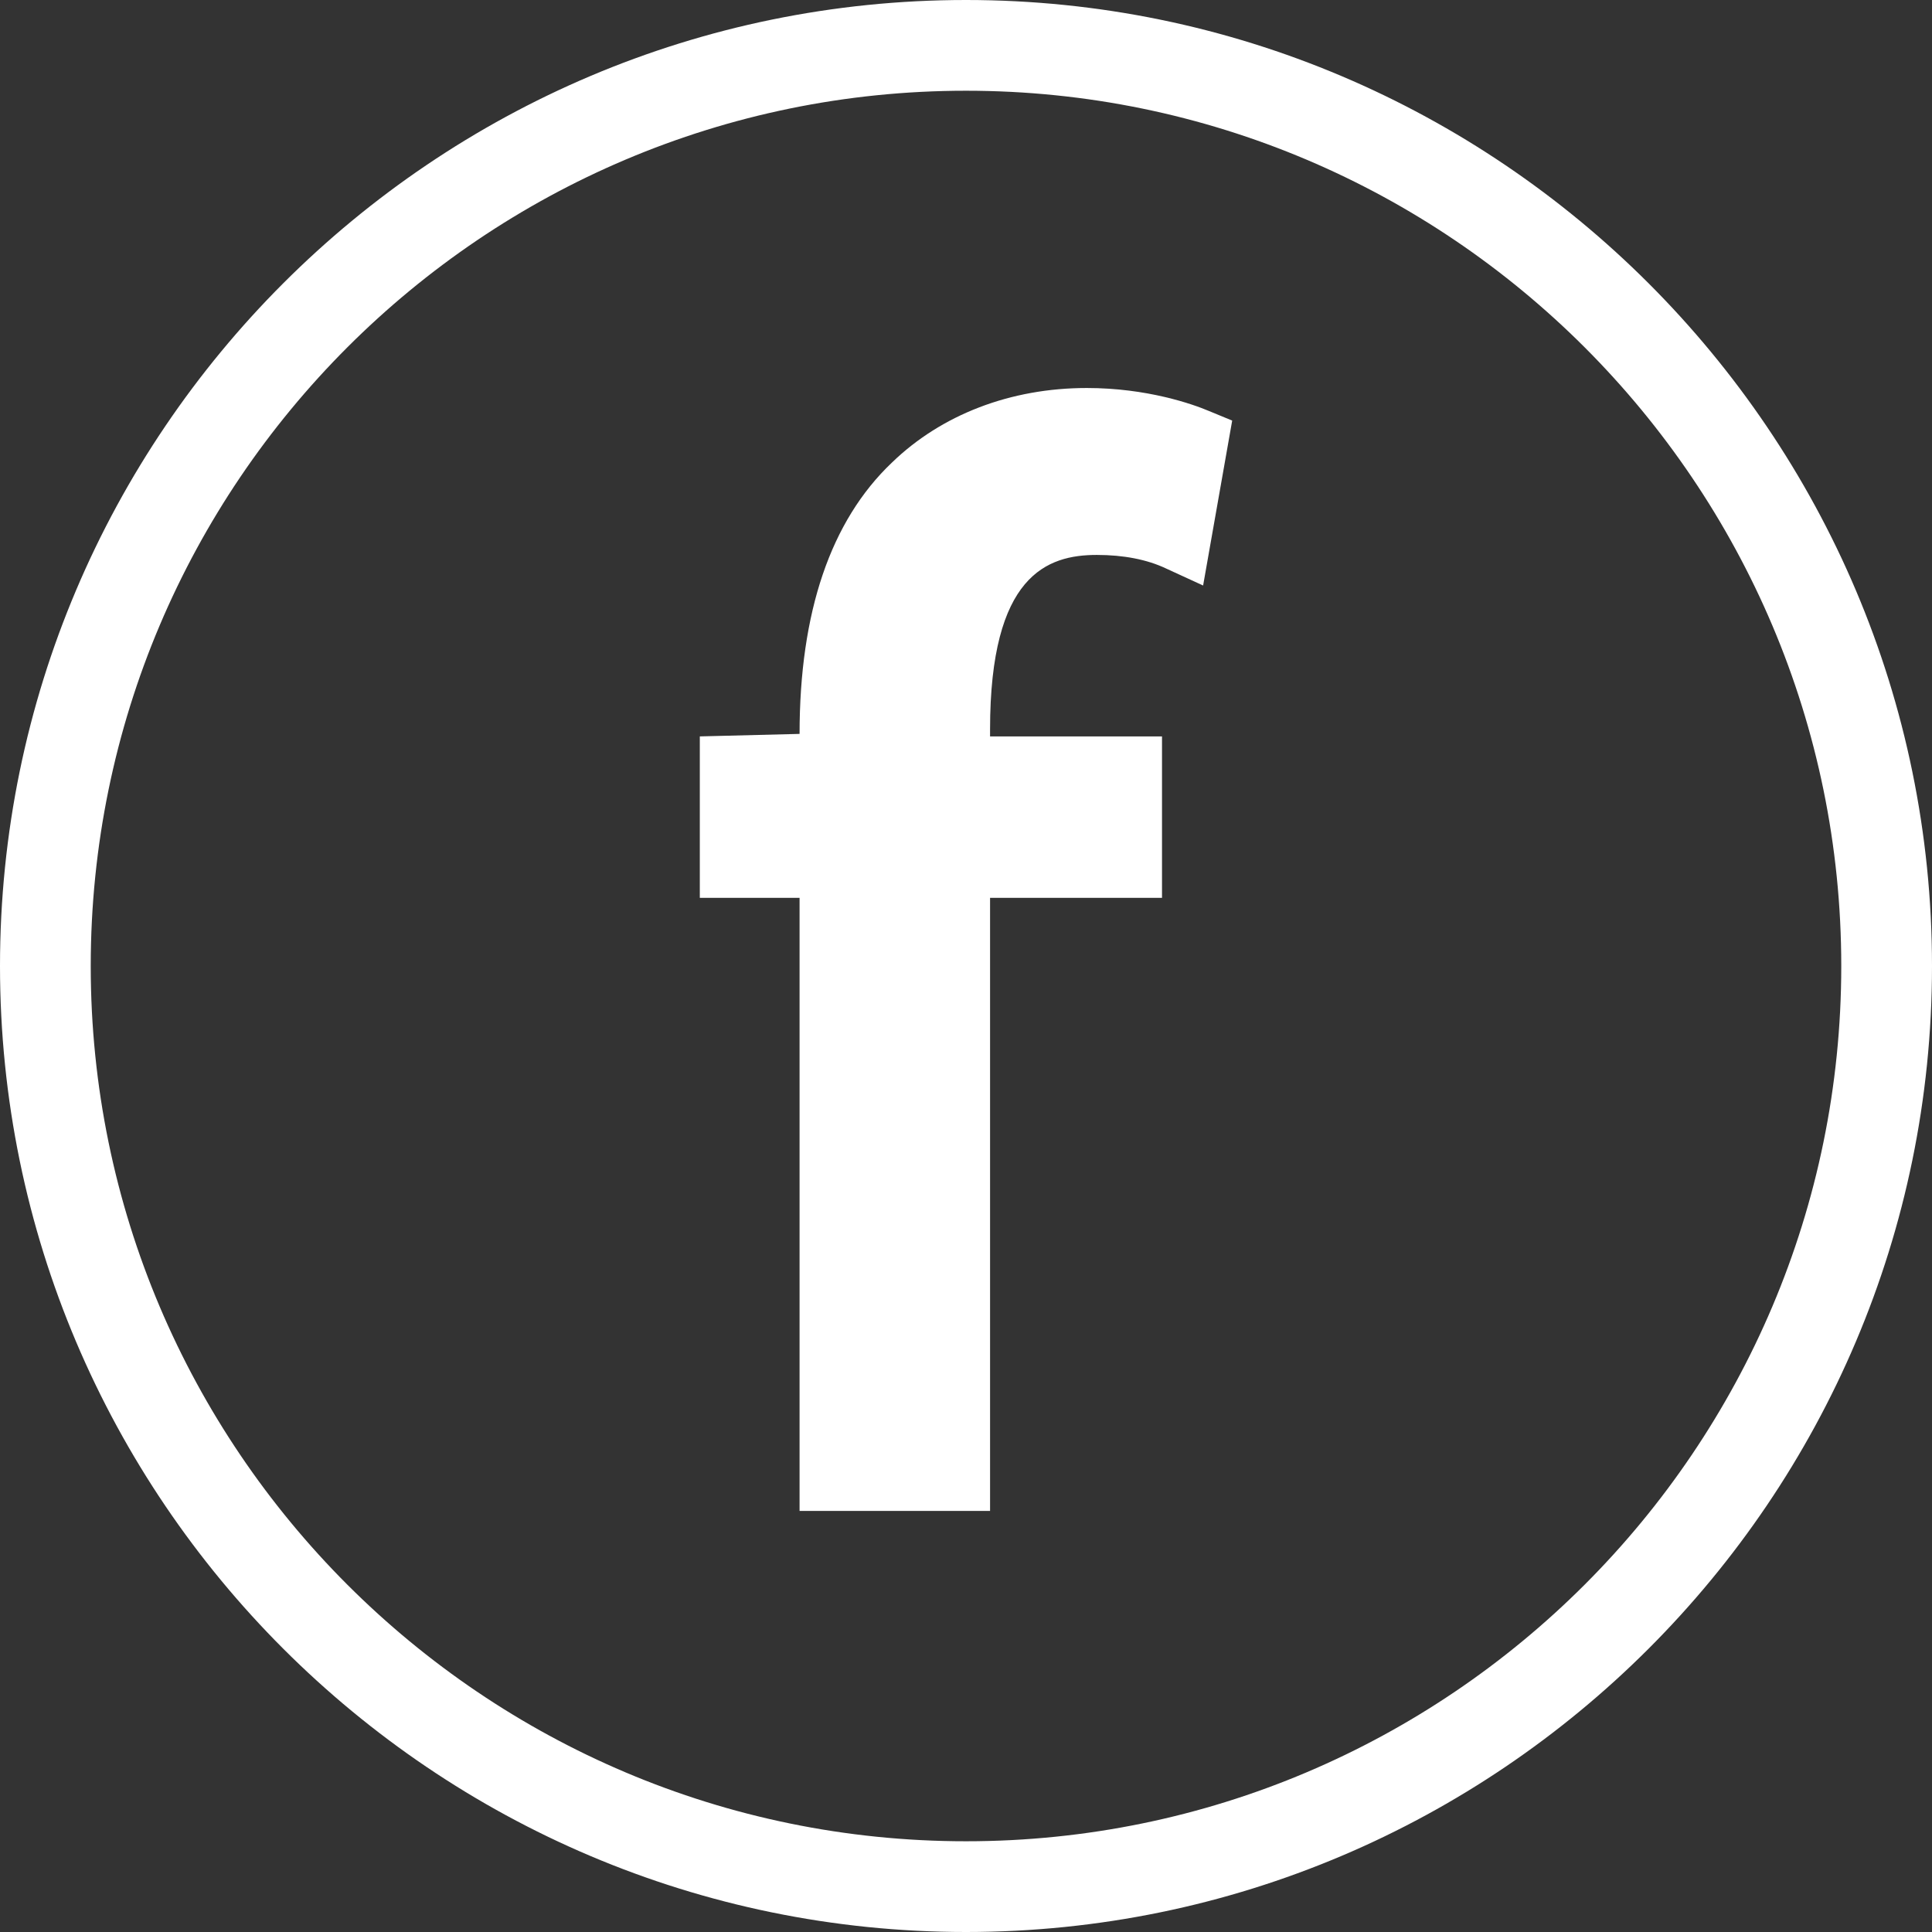
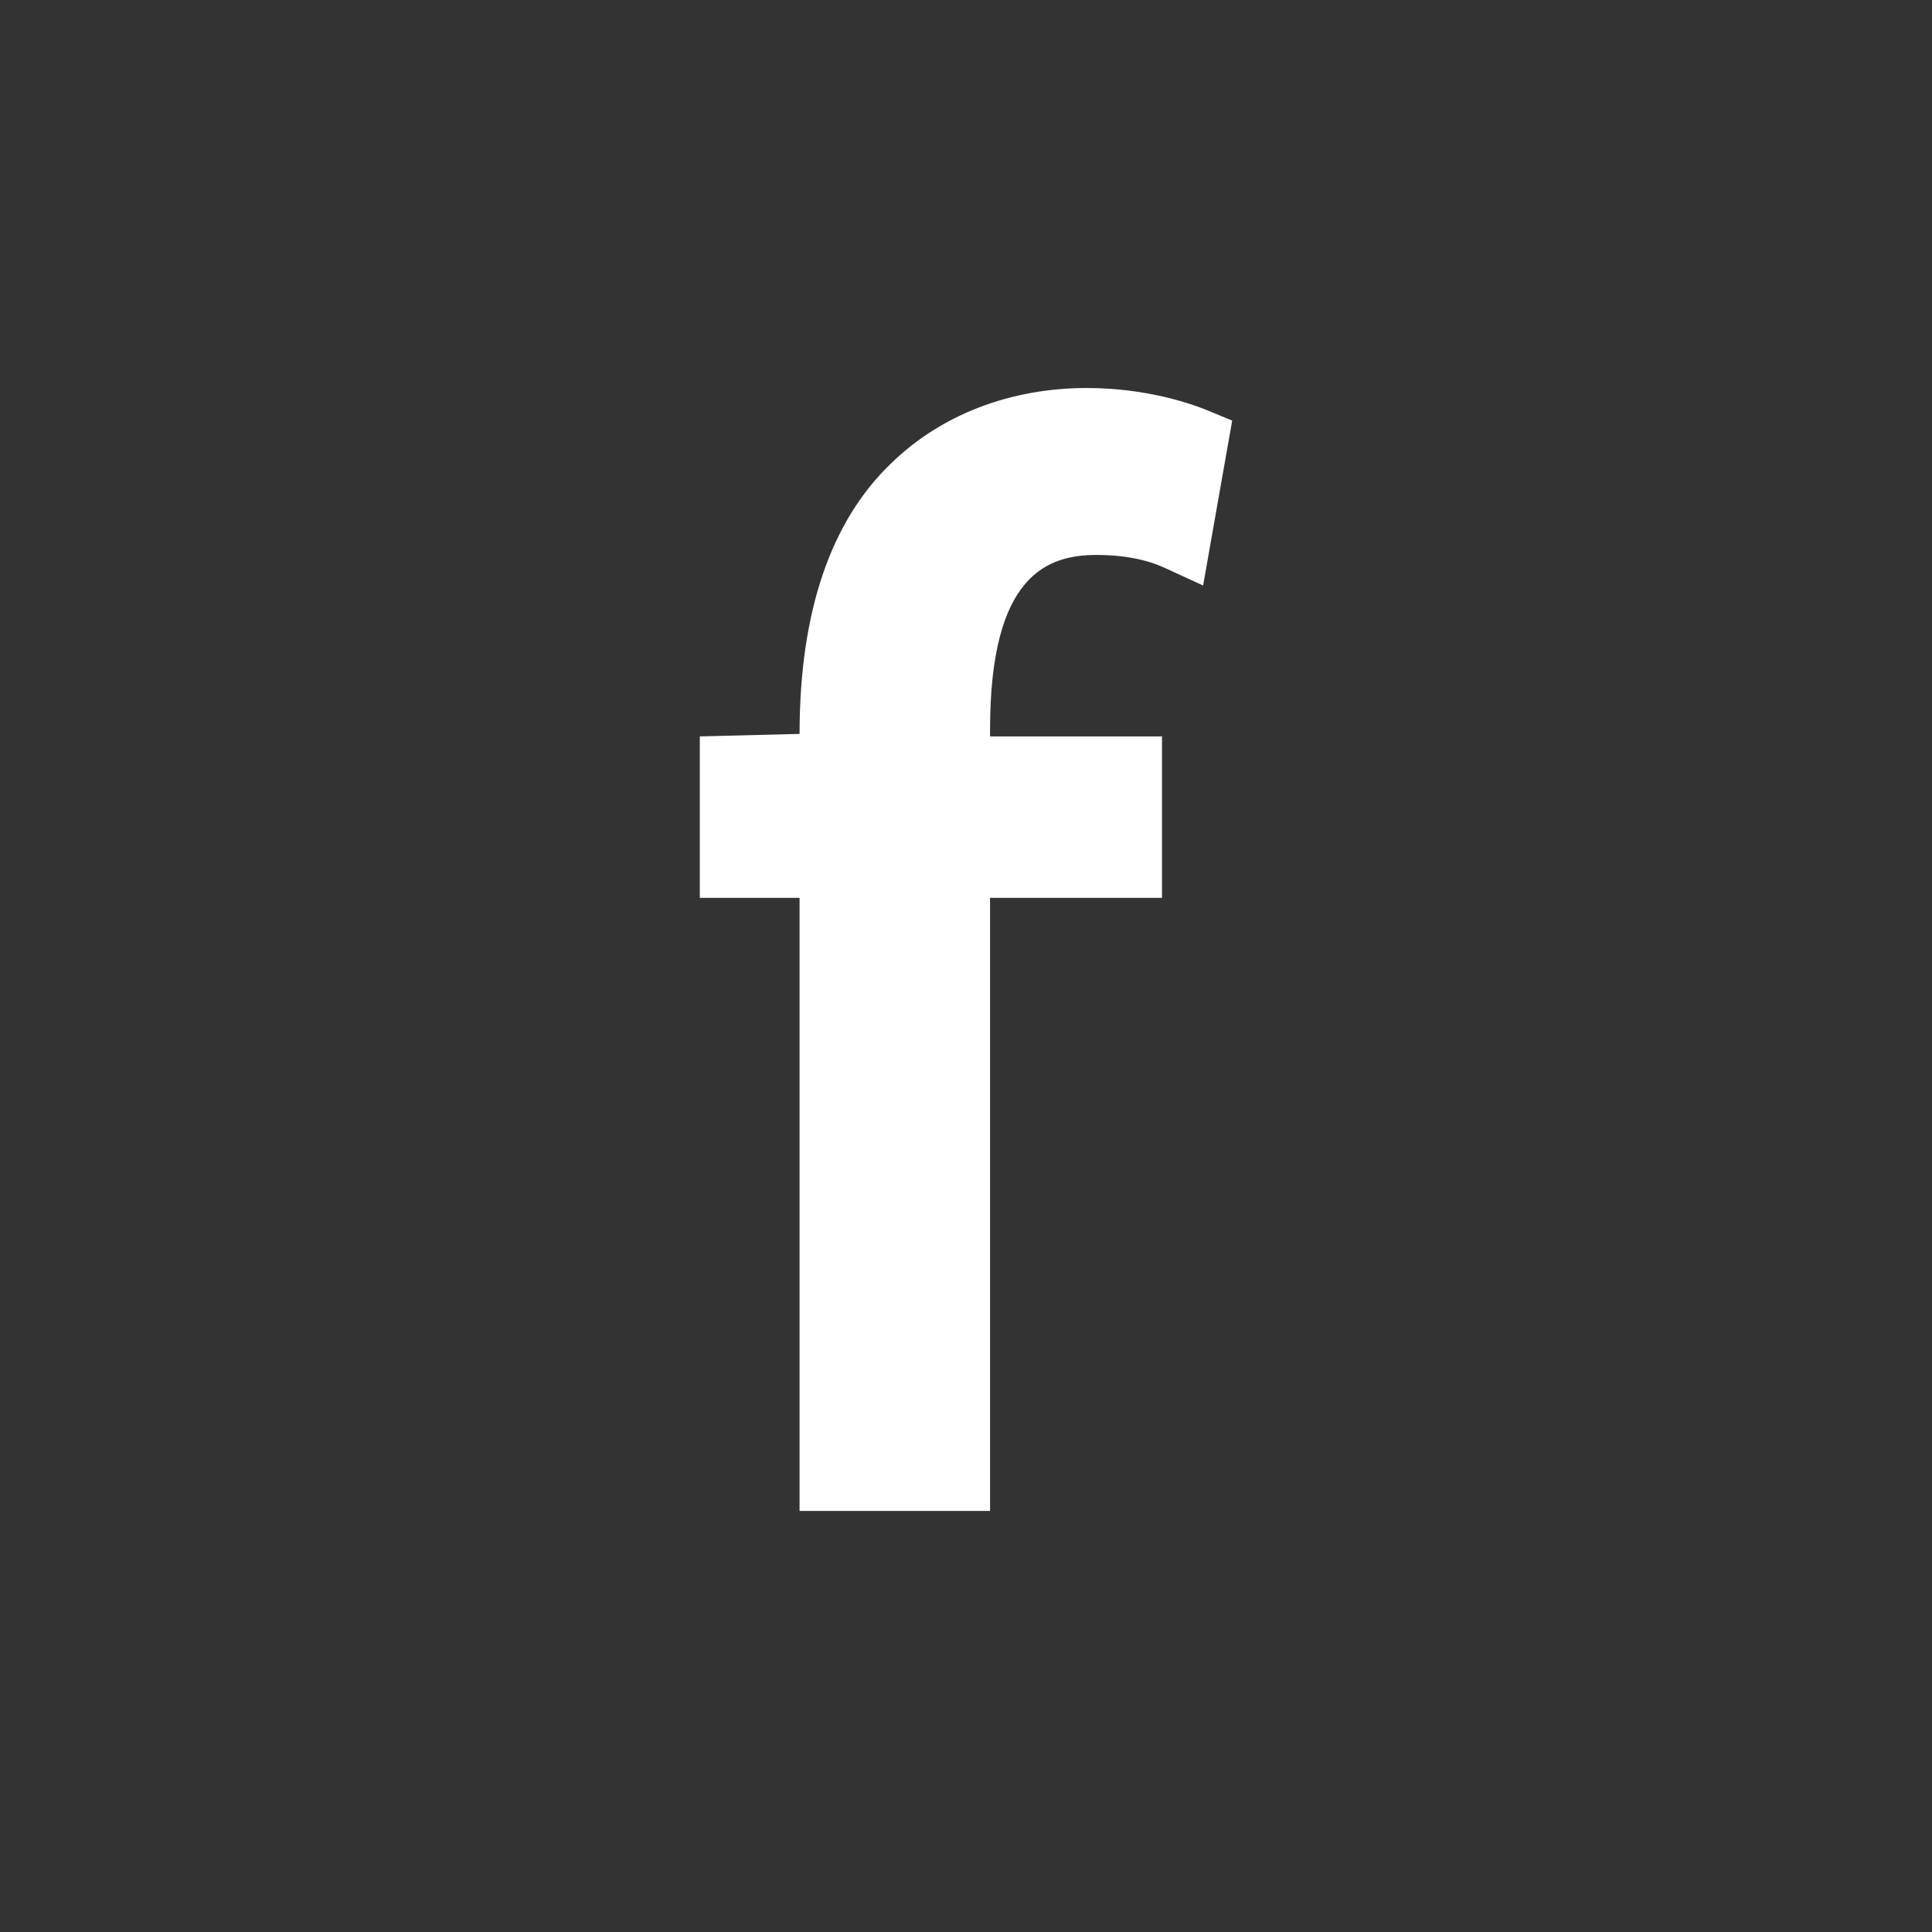
<svg xmlns="http://www.w3.org/2000/svg" id="_圖層_2" data-name="圖層 2" width="38.54" height="38.54" viewBox="0 0 38.54 38.54">
  <rect x="0" y="0" width="38.54" height="38.54" fill="#333333" stroke="none" />
  <g id="_圖層_2-2" data-name="圖層 2">
    <g>
      <path d="M21.68,7.74c-1.52,0-2.9,.53-3.89,1.49-1.22,1.16-1.84,2.98-1.84,5.41l-1.99,.05v3.22h1.99v12.23h3.8v-12.23h3.43v-3.22h-3.43v-.14c0-3.08,1.14-3.48,2.13-3.48,.53,0,1,.09,1.38,.27l.74,.34,.58-3.29-.46-.19c-.33-.14-1.24-.46-2.44-.46Z" style="fill: #fff;" />
-       <path d="M19.27,38.54C8.65,38.54,0,29.9,0,19.27S8.65,0,19.27,0s19.27,8.65,19.27,19.27-8.65,19.27-19.27,19.27ZM19.27,1.81C9.64,1.81,1.81,9.64,1.81,19.27s7.83,17.46,17.46,17.46,17.46-7.83,17.46-17.46S28.9,1.81,19.27,1.81Z" style="fill: #fff;" />
    </g>
  </g>
</svg>